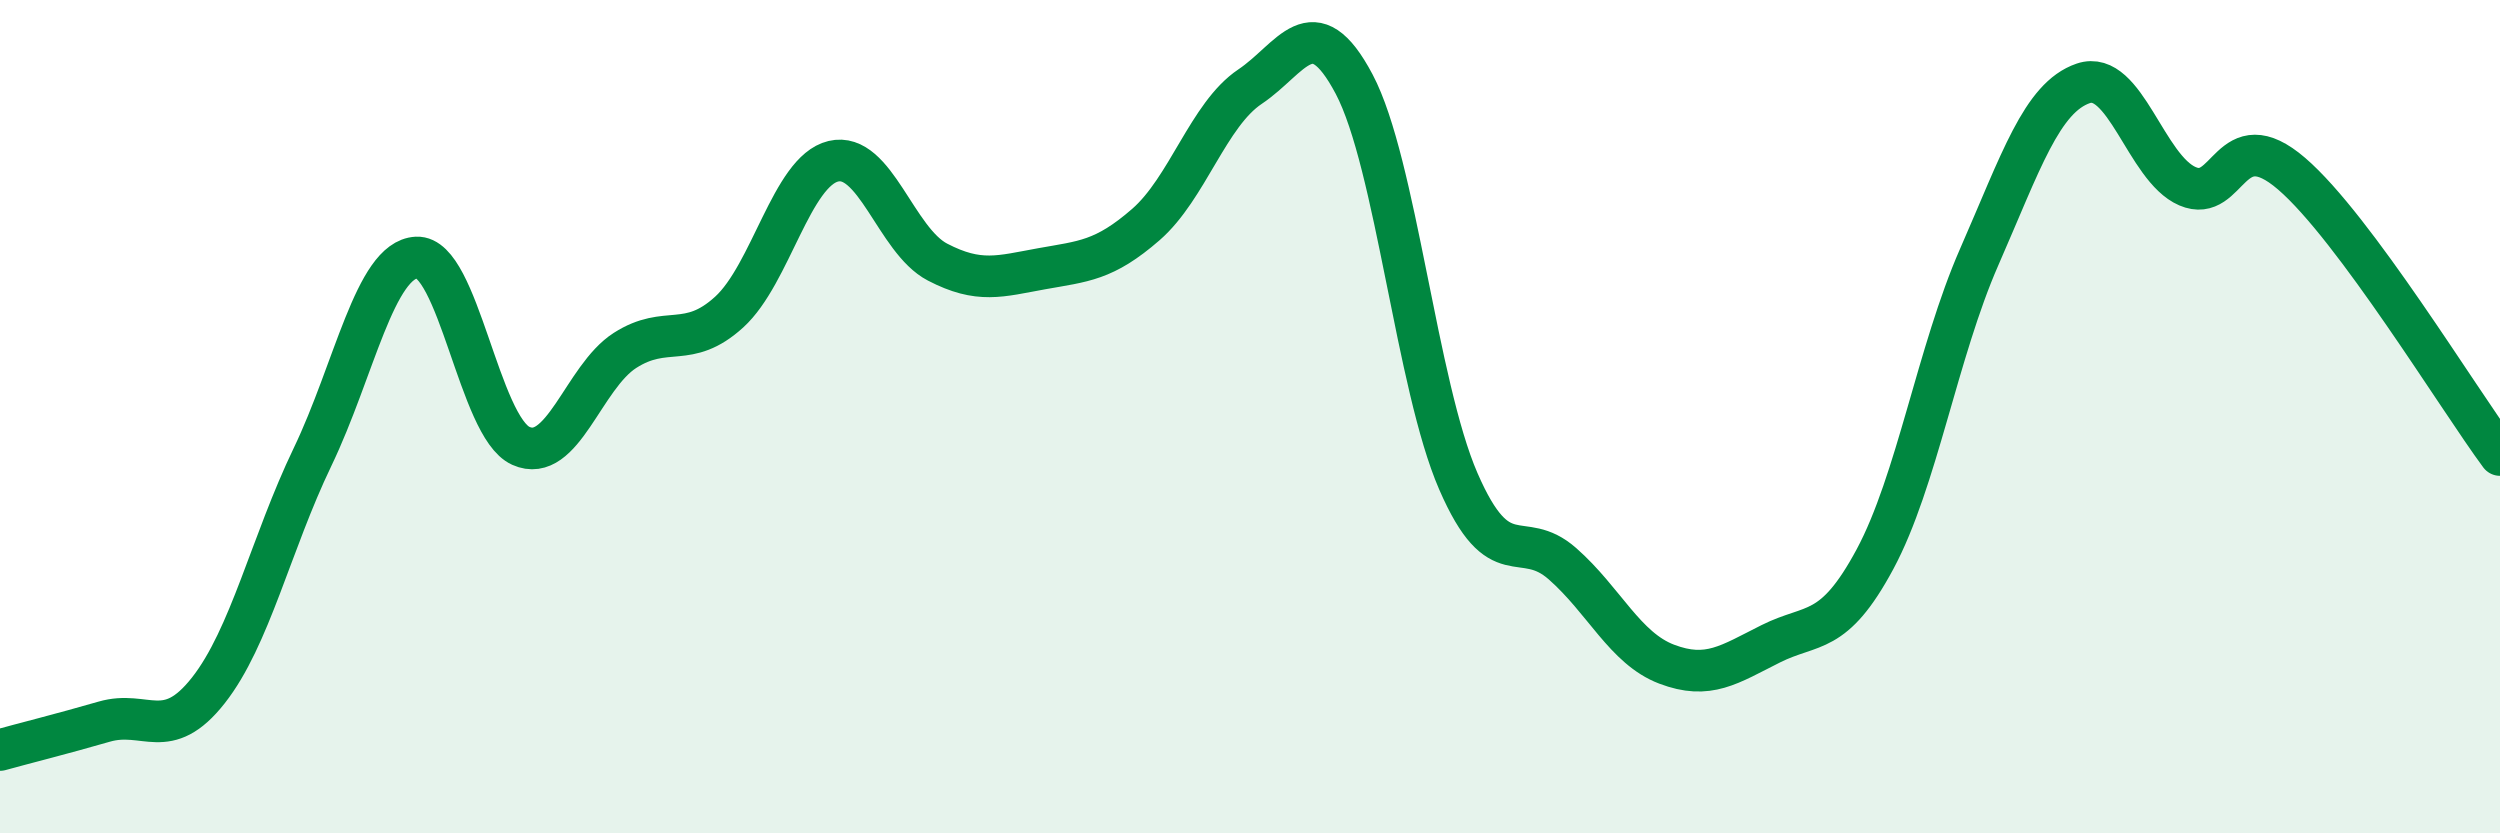
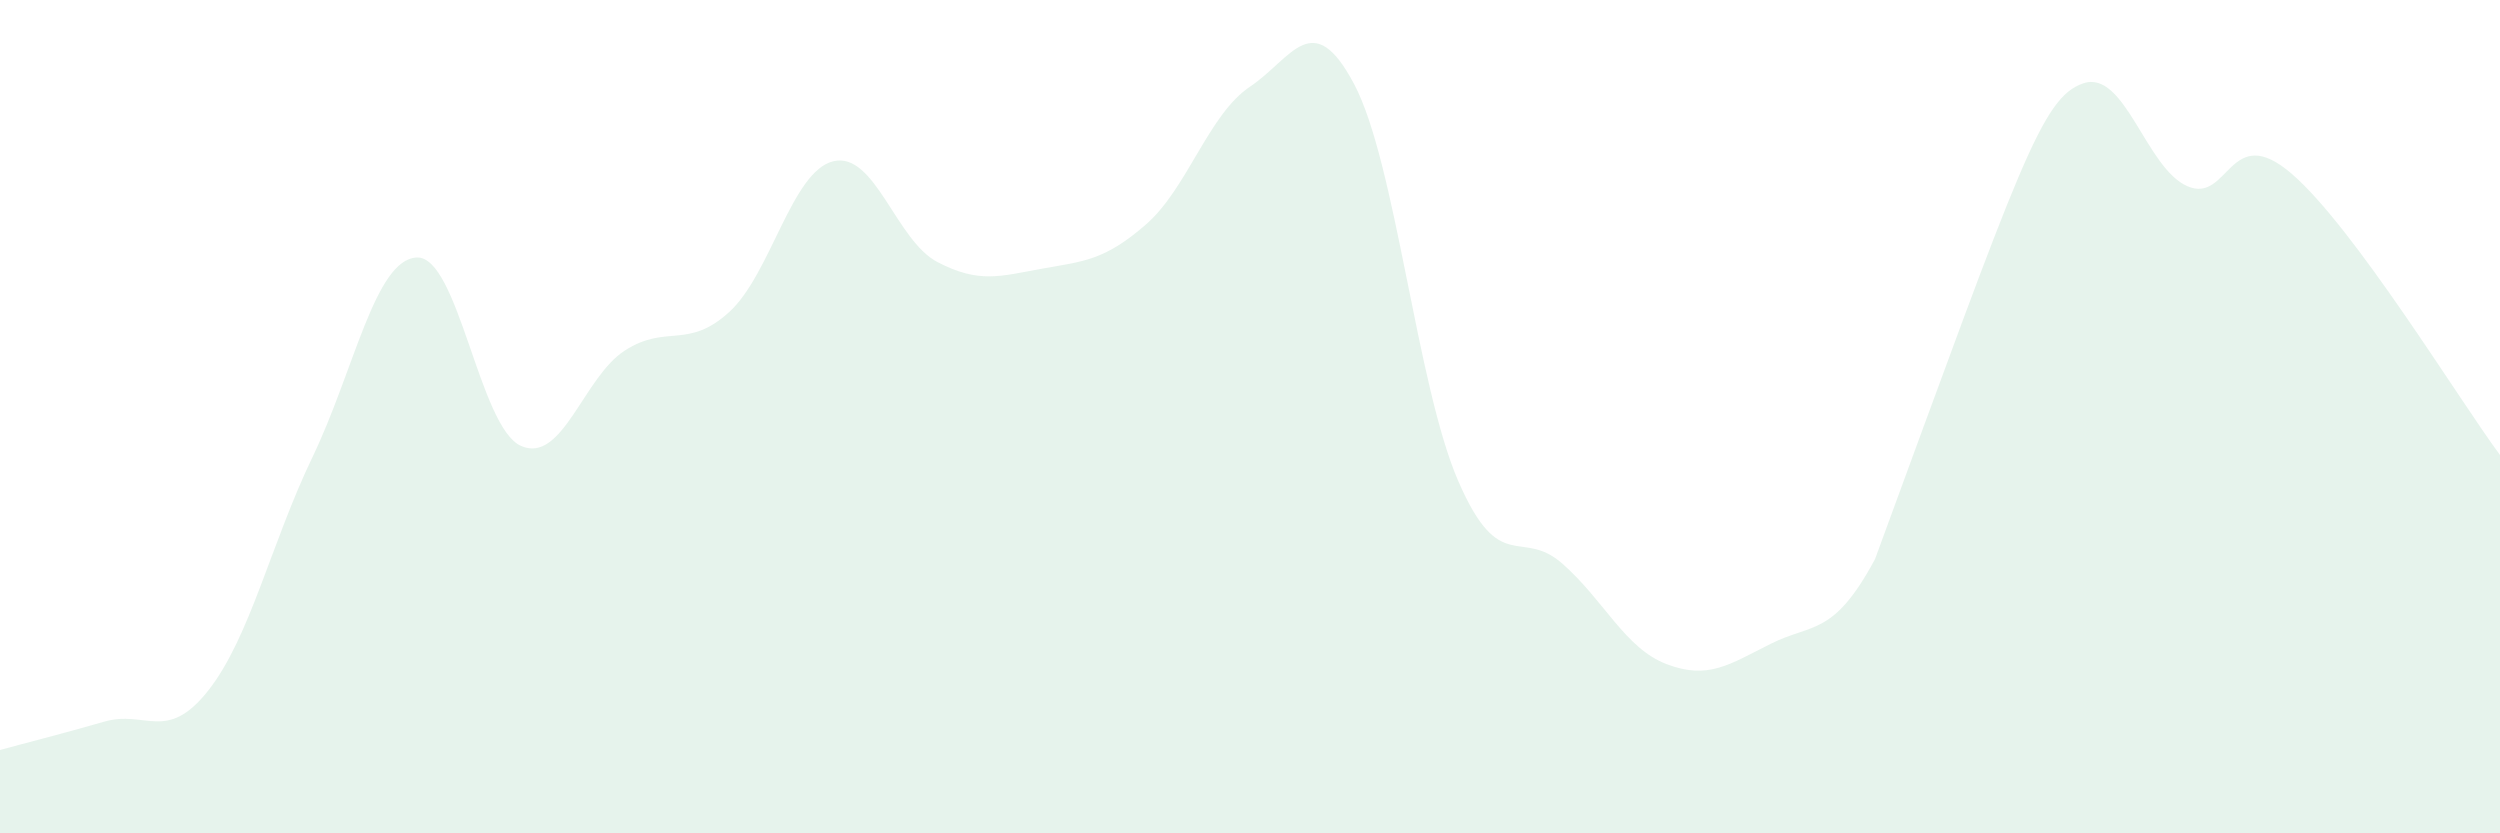
<svg xmlns="http://www.w3.org/2000/svg" width="60" height="20" viewBox="0 0 60 20">
-   <path d="M 0,18 C 0.5,17.86 1.5,17.61 2.5,17.32 C 3.5,17.03 4,17.84 5,16.57 C 6,15.3 6.5,13.05 7.5,10.97 C 8.5,8.89 9,6.23 10,6.18 C 11,6.13 11.5,10.25 12.5,10.7 C 13.5,11.15 14,9.05 15,8.41 C 16,7.77 16.5,8.4 17.5,7.49 C 18.5,6.58 19,4.11 20,3.87 C 21,3.63 21.5,5.77 22.5,6.29 C 23.5,6.81 24,6.63 25,6.45 C 26,6.27 26.5,6.26 27.5,5.39 C 28.5,4.52 29,2.75 30,2.08 C 31,1.41 31.5,0.13 32.5,2.02 C 33.5,3.91 34,9.25 35,11.55 C 36,13.85 36.5,12.65 37.5,13.53 C 38.5,14.41 39,15.56 40,15.94 C 41,16.32 41.5,15.95 42.5,15.45 C 43.5,14.95 44,15.28 45,13.42 C 46,11.56 46.5,8.45 47.5,6.17 C 48.5,3.89 49,2.34 50,2 C 51,1.66 51.5,4.04 52.5,4.47 C 53.5,4.9 53.5,2.88 55,4.17 C 56.5,5.46 59,9.57 60,10.92L60 20L0 20Z" fill="#008740" opacity="0.1" stroke-linecap="round" stroke-linejoin="round" />
-   <path d="M 0,18 C 0.5,17.86 1.5,17.61 2.5,17.32 C 3.5,17.03 4,17.84 5,16.57 C 6,15.3 6.5,13.05 7.5,10.97 C 8.5,8.89 9,6.23 10,6.18 C 11,6.13 11.5,10.25 12.5,10.7 C 13.5,11.15 14,9.05 15,8.41 C 16,7.77 16.5,8.4 17.5,7.49 C 18.5,6.58 19,4.11 20,3.87 C 21,3.63 21.5,5.77 22.5,6.29 C 23.5,6.81 24,6.63 25,6.45 C 26,6.27 26.5,6.26 27.5,5.39 C 28.5,4.52 29,2.75 30,2.08 C 31,1.41 31.5,0.13 32.5,2.02 C 33.5,3.91 34,9.25 35,11.55 C 36,13.85 36.5,12.65 37.5,13.53 C 38.5,14.41 39,15.56 40,15.94 C 41,16.32 41.5,15.95 42.5,15.45 C 43.5,14.95 44,15.28 45,13.42 C 46,11.56 46.5,8.45 47.5,6.17 C 48.5,3.89 49,2.34 50,2 C 51,1.66 51.5,4.04 52.5,4.47 C 53.5,4.9 53.5,2.88 55,4.17 C 56.5,5.46 59,9.57 60,10.92" stroke="#008740" stroke-width="1" fill="none" stroke-linecap="round" stroke-linejoin="round" />
+   <path d="M 0,18 C 0.5,17.86 1.5,17.61 2.5,17.32 C 3.5,17.03 4,17.84 5,16.57 C 6,15.3 6.5,13.05 7.5,10.97 C 8.5,8.89 9,6.23 10,6.18 C 11,6.13 11.5,10.25 12.5,10.7 C 13.5,11.15 14,9.05 15,8.41 C 16,7.77 16.5,8.4 17.5,7.49 C 18.5,6.58 19,4.11 20,3.87 C 21,3.63 21.5,5.77 22.5,6.29 C 23.5,6.81 24,6.63 25,6.45 C 26,6.27 26.5,6.26 27.5,5.39 C 28.5,4.52 29,2.75 30,2.08 C 31,1.41 31.5,0.13 32.5,2.02 C 33.5,3.91 34,9.25 35,11.55 C 36,13.85 36.5,12.65 37.5,13.53 C 38.5,14.41 39,15.56 40,15.94 C 41,16.32 41.5,15.95 42.5,15.45 C 43.5,14.95 44,15.28 45,13.42 C 48.5,3.89 49,2.34 50,2 C 51,1.66 51.5,4.04 52.5,4.47 C 53.5,4.9 53.5,2.88 55,4.17 C 56.5,5.46 59,9.57 60,10.92L60 20L0 20Z" fill="#008740" opacity="0.1" stroke-linecap="round" stroke-linejoin="round" />
</svg>